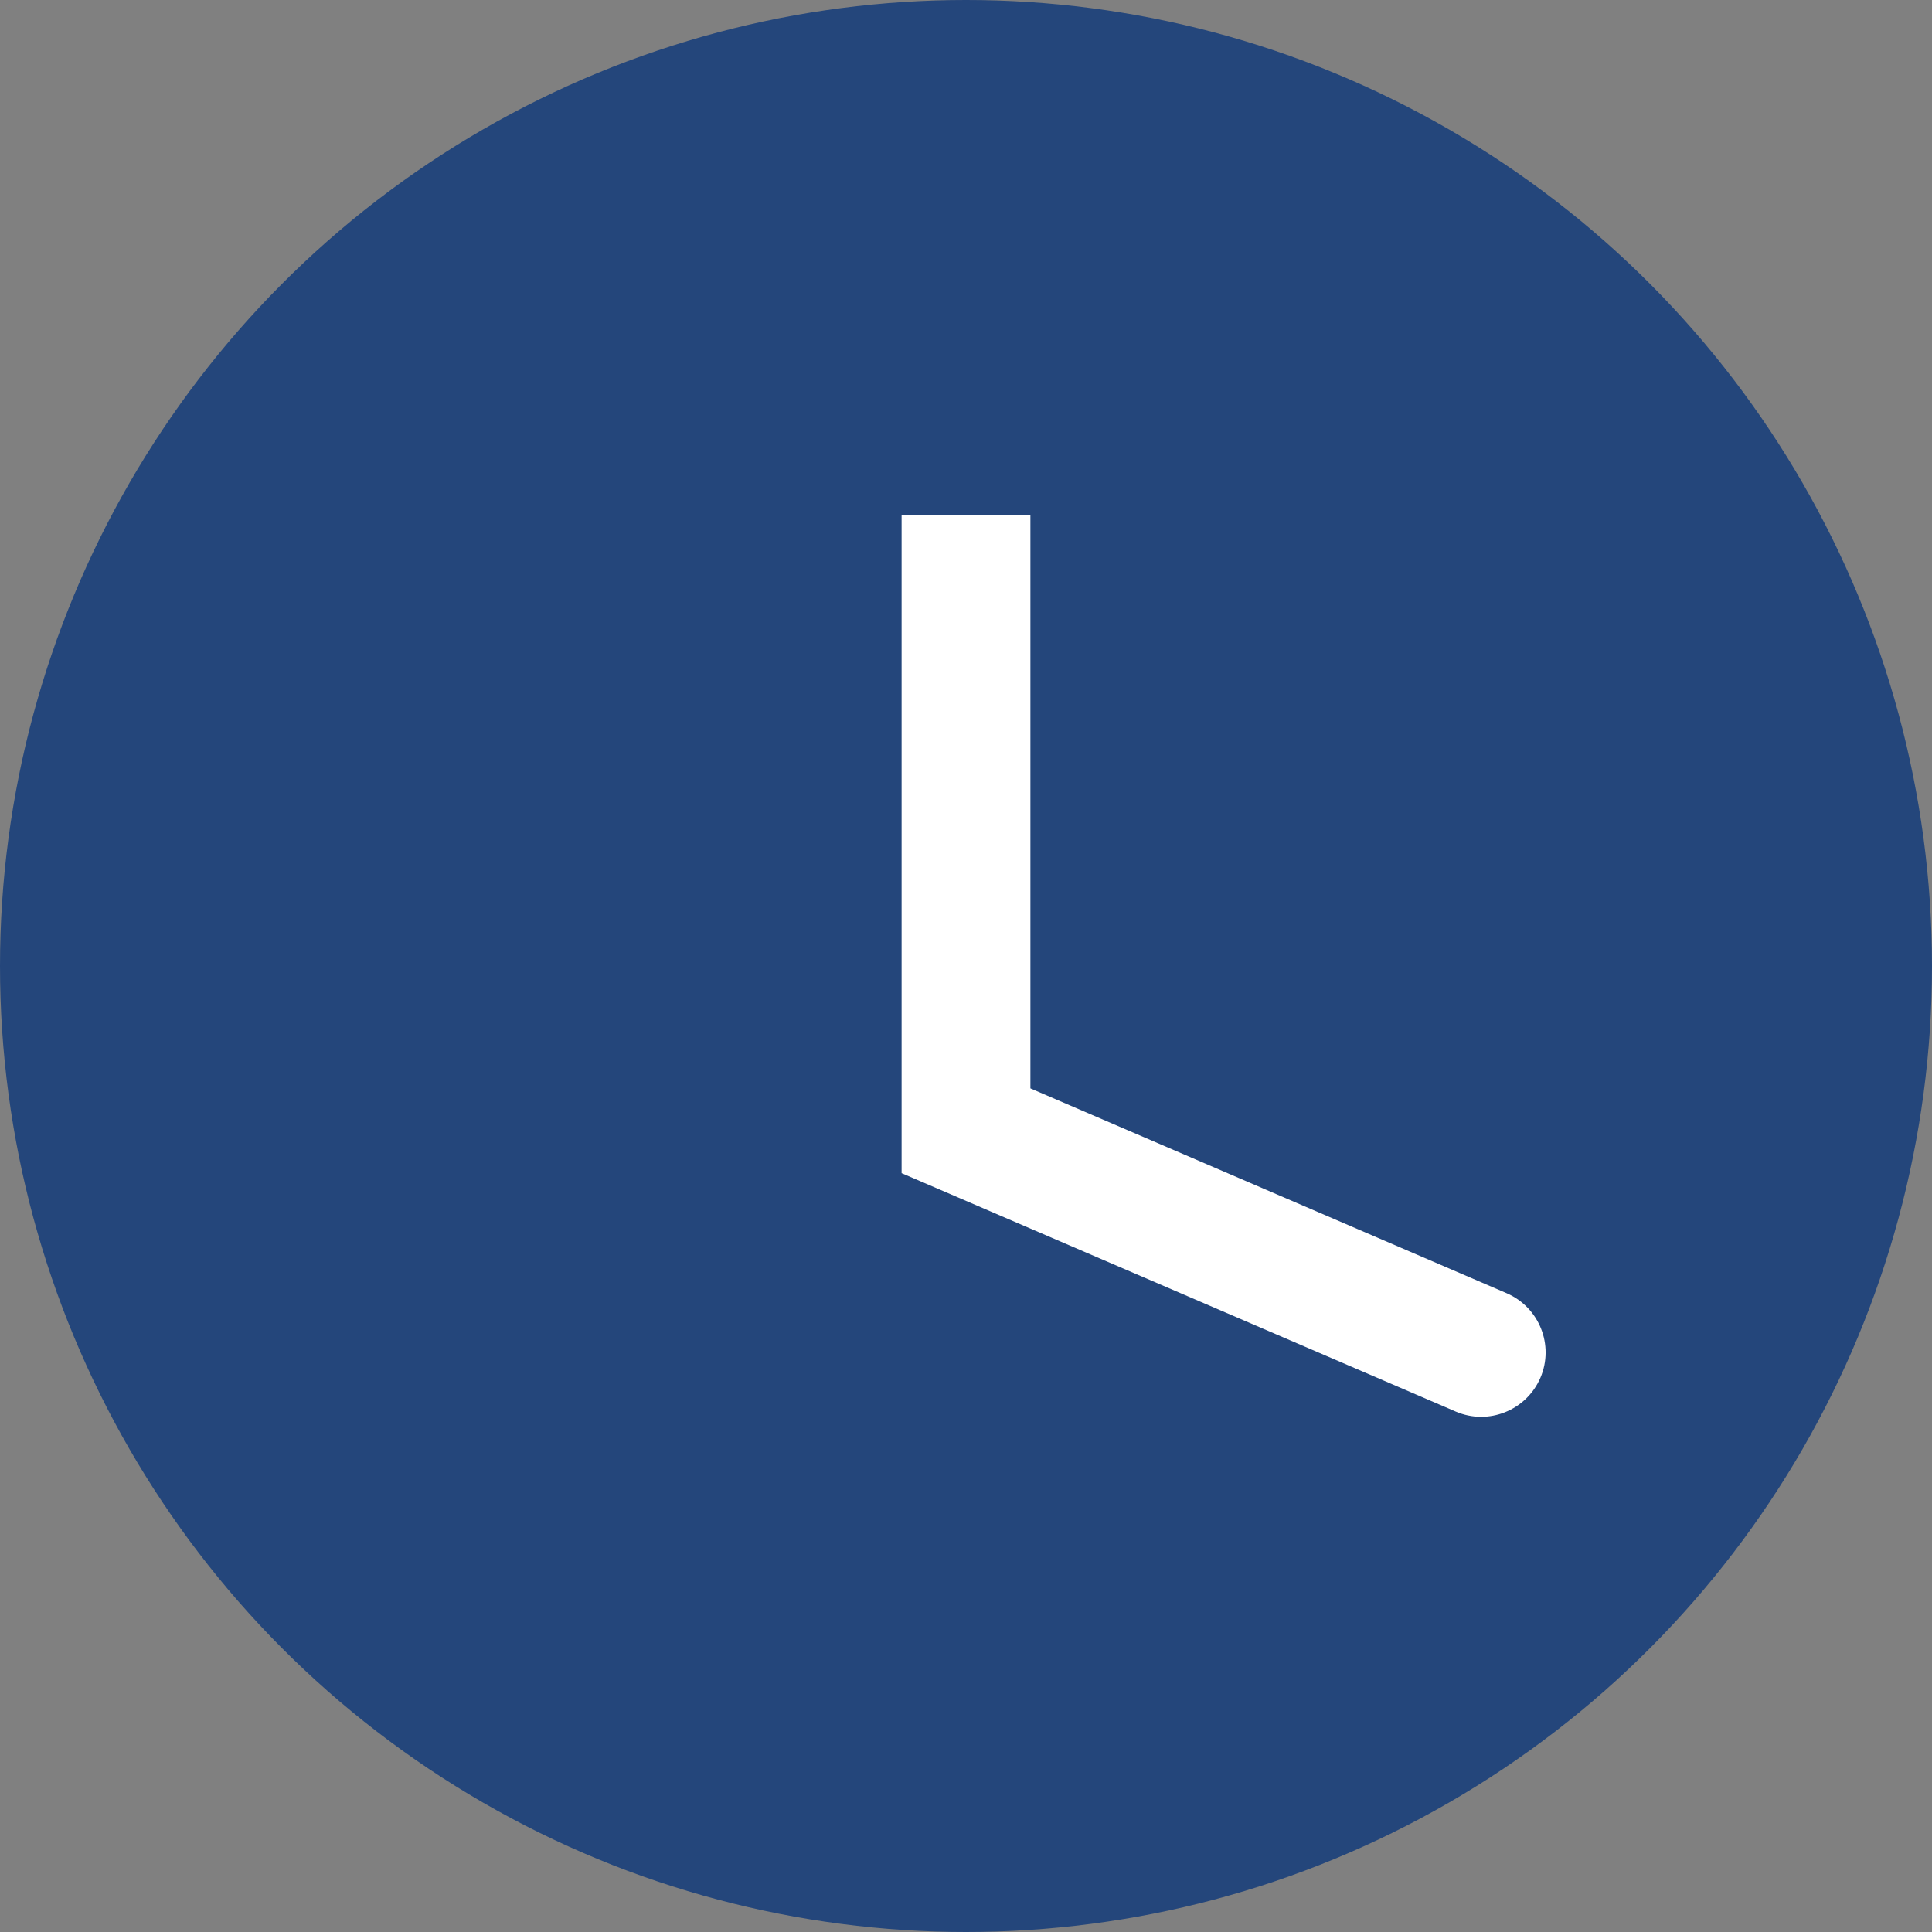
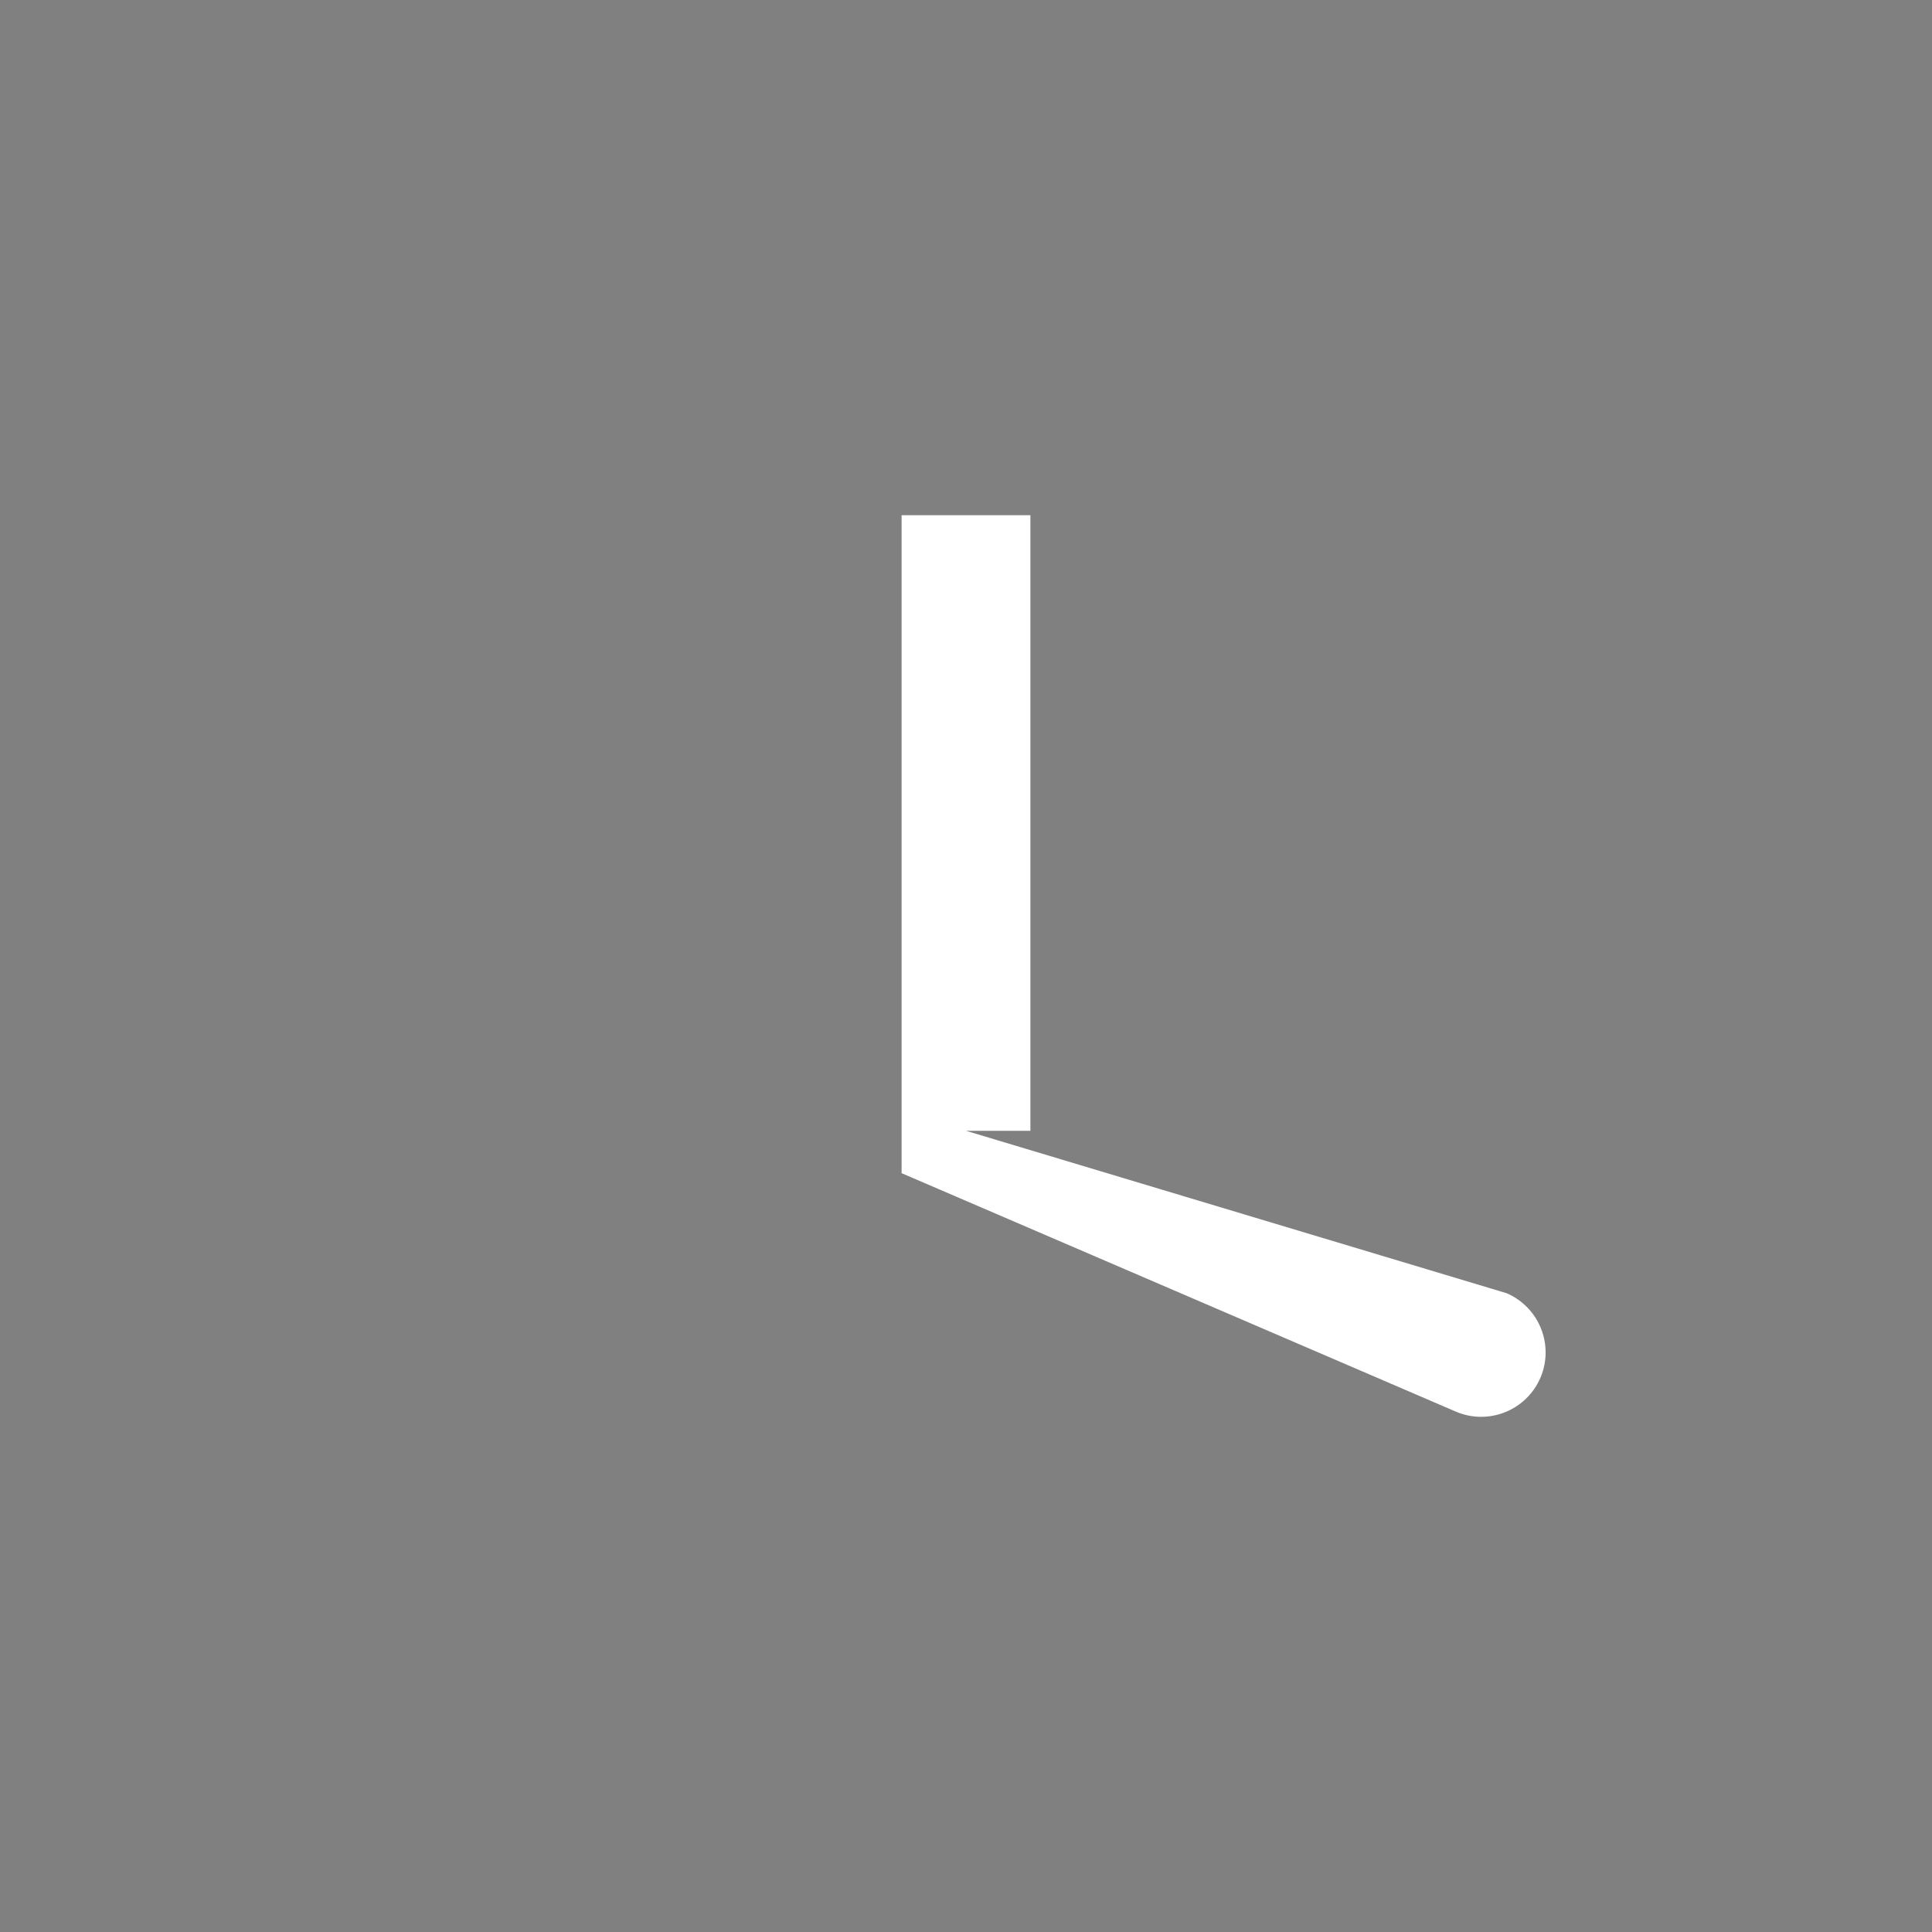
<svg xmlns="http://www.w3.org/2000/svg" width="30" height="30" viewBox="0 0 30 30" fill="none">
  <rect x="0" y="0" width="30" height="30" fill="#808080" stroke="none" />
-   <circle cx="15" cy="15" r="15" fill="#24467B" />
-   <path d="M15 17.559H14V18.217L14.605 18.477L15 17.559ZM22.605 21.919C23.112 22.137 23.7 21.902 23.919 21.395C24.137 20.888 23.902 20.3 23.395 20.081L23 21L22.605 21.919ZM15 8H14V17.559H15H16V8H15ZM15 17.559L14.605 18.477L22.605 21.919L23 21L23.395 20.081L15.395 16.64L15 17.559Z" fill="white" />
+   <path d="M15 17.559H14V18.217L14.605 18.477L15 17.559ZM22.605 21.919C23.112 22.137 23.7 21.902 23.919 21.395C24.137 20.888 23.902 20.3 23.395 20.081L23 21L22.605 21.919ZM15 8H14V17.559H15H16V8H15ZM15 17.559L14.605 18.477L22.605 21.919L23 21L23.395 20.081L15 17.559Z" fill="white" />
</svg>